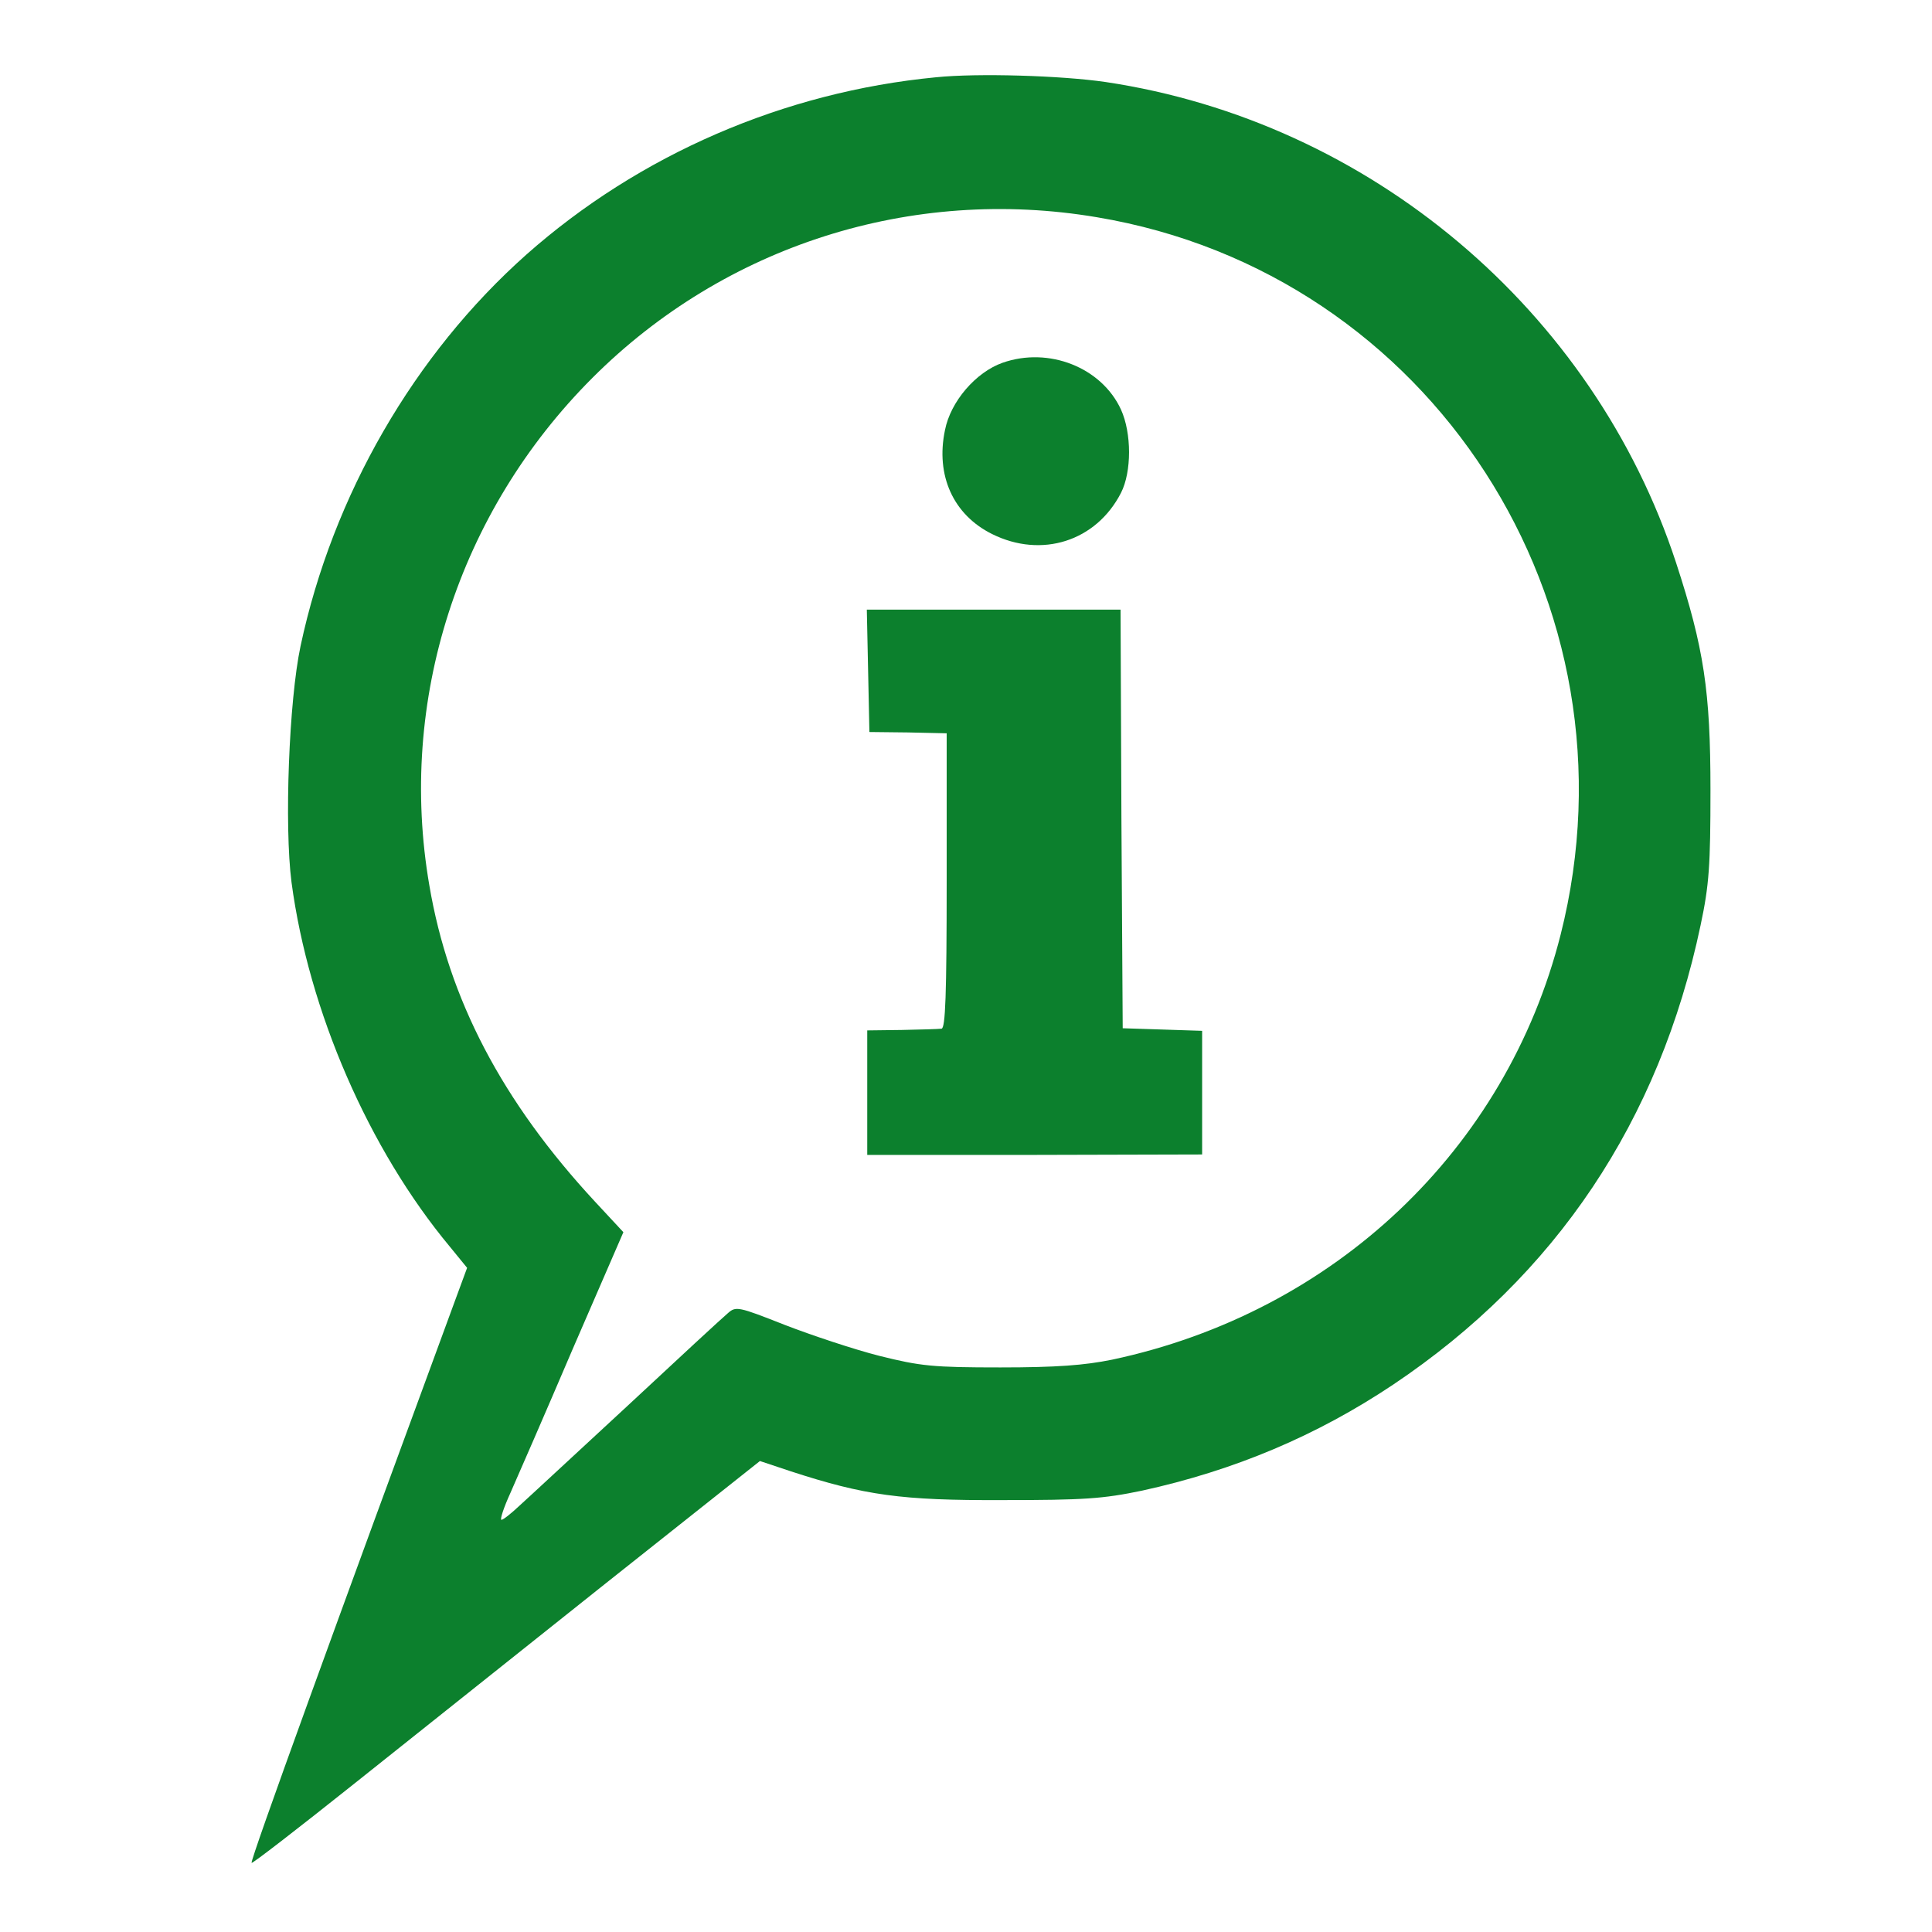
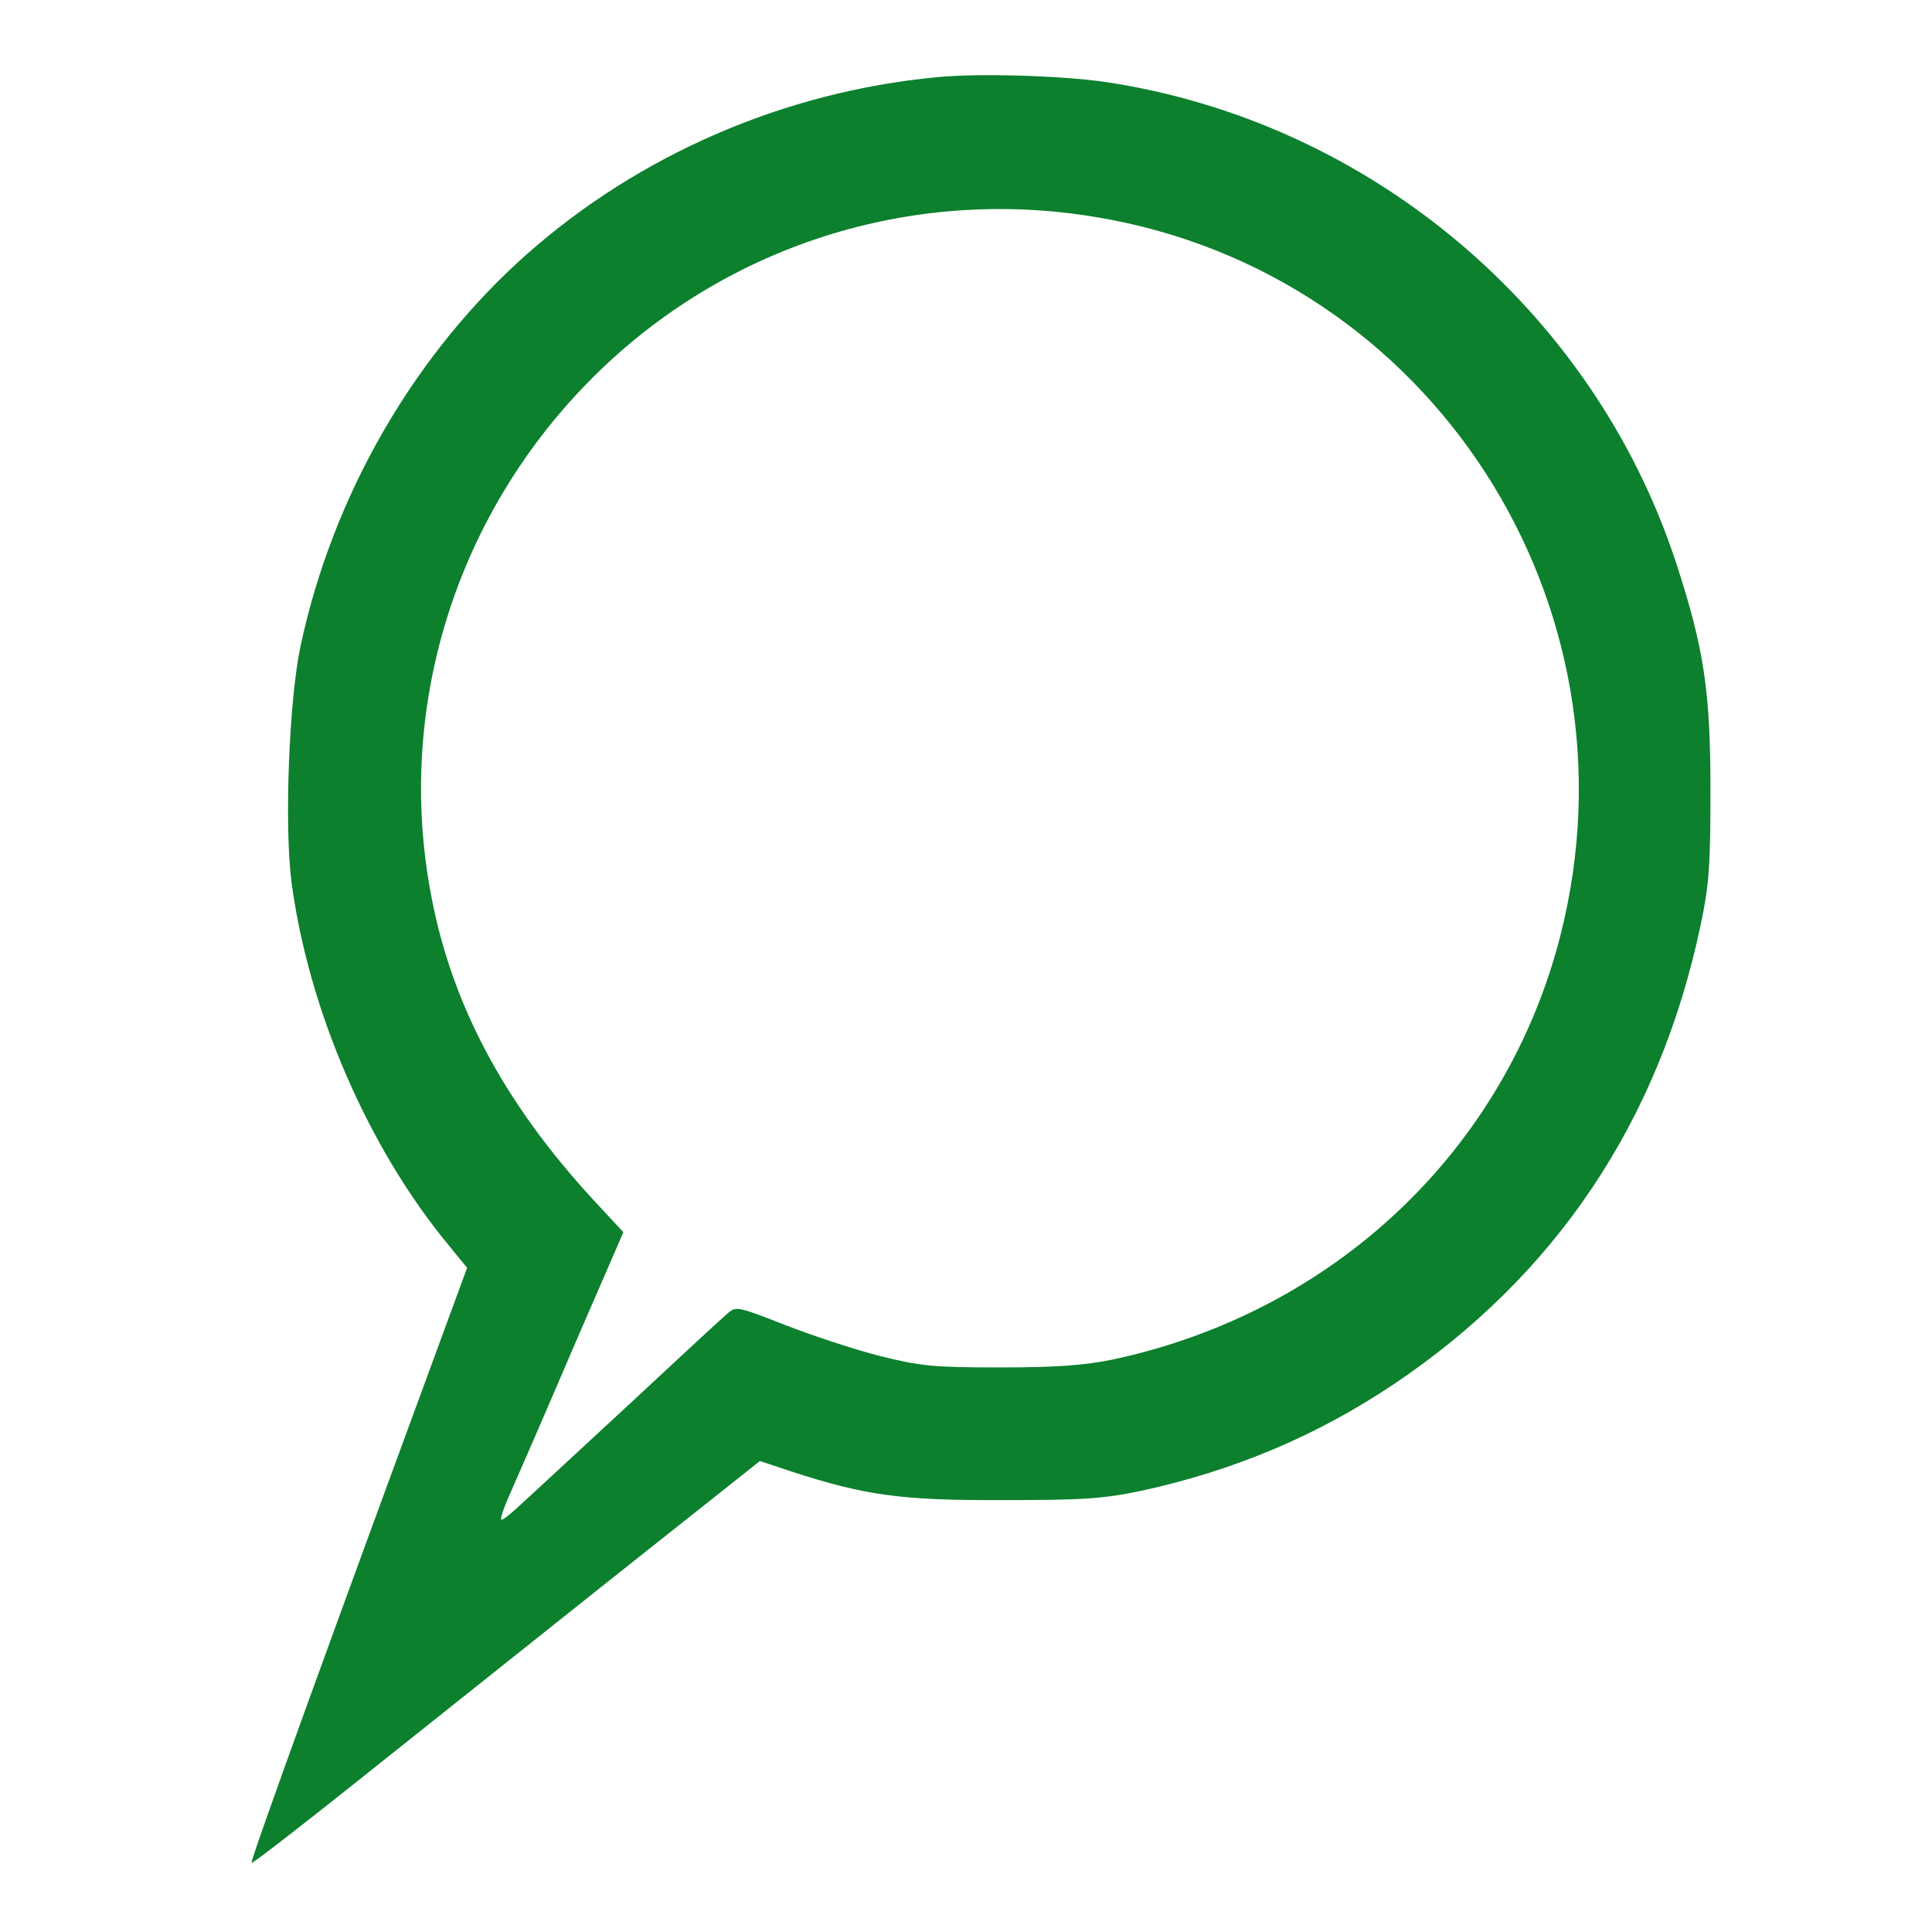
<svg xmlns="http://www.w3.org/2000/svg" version="1.0" width="450pt" height="450pt" viewBox="0 0 450 450" preserveAspectRatio="xMidYMid meet">
  <g transform="translate(0,450) scale(0.1,-0.1)" fill="#0c802d" stroke="none">
    <path d="M2180 4320 c-354 -34 -691 -180 -954 -413 -261 -232 -451 -560 -526 -912 -27 -127 -38 -418 -21 -550 40 -300 180 -622 369 -849 l40 -49 -28 -76 c-272 -739 -478 -1305 -474 -1310 2 -2 108 80 236 182 128 102 394 314 590 470 l358 284 72 -24 c172 -56 257 -68 493 -67 190 0 234 3 325 22 215 47 407 128 585 247 379 254 620 614 716 1070 20 94 23 139 23 315 0 230 -15 330 -80 529 -193 589 -714 1028 -1329 1120 -103 15 -298 21 -395 11z m375 -326 c778 -130 1275 -900 1080 -1671 -127 -501 -527 -880 -1045 -990 -64 -13 -129 -18 -260 -18 -157 0 -186 3 -282 27 -59 15 -158 48 -220 72 -109 43 -114 44 -133 27 -11 -9 -117 -107 -235 -217 -118 -109 -231 -214 -250 -231 -19 -18 -38 -33 -42 -33 -4 0 5 28 21 63 15 34 81 185 145 335 l118 272 -66 71 c-216 233 -341 471 -386 737 -74 429 67 869 380 1182 308 308 743 447 1175 374z" />
-     <path d="M2335 3655 c-62 -22 -121 -90 -134 -157 -22 -105 19 -197 110 -242 115 -57 242 -17 300 96 25 49 25 139 0 194 -45 98 -168 147 -276 109z" />
-     <path d="M2022 2938 l3 -143 90 -1 90 -2 0 -343 c0 -268 -3 -344 -12 -345 -7 -1 -49 -2 -93 -3 l-80 -1 0 -145 0 -145 390 0 390 1 0 144 0 144 -92 3 -93 3 -3 488 -2 487 -295 0 -296 0 3 -142z" />
  </g>
</svg>